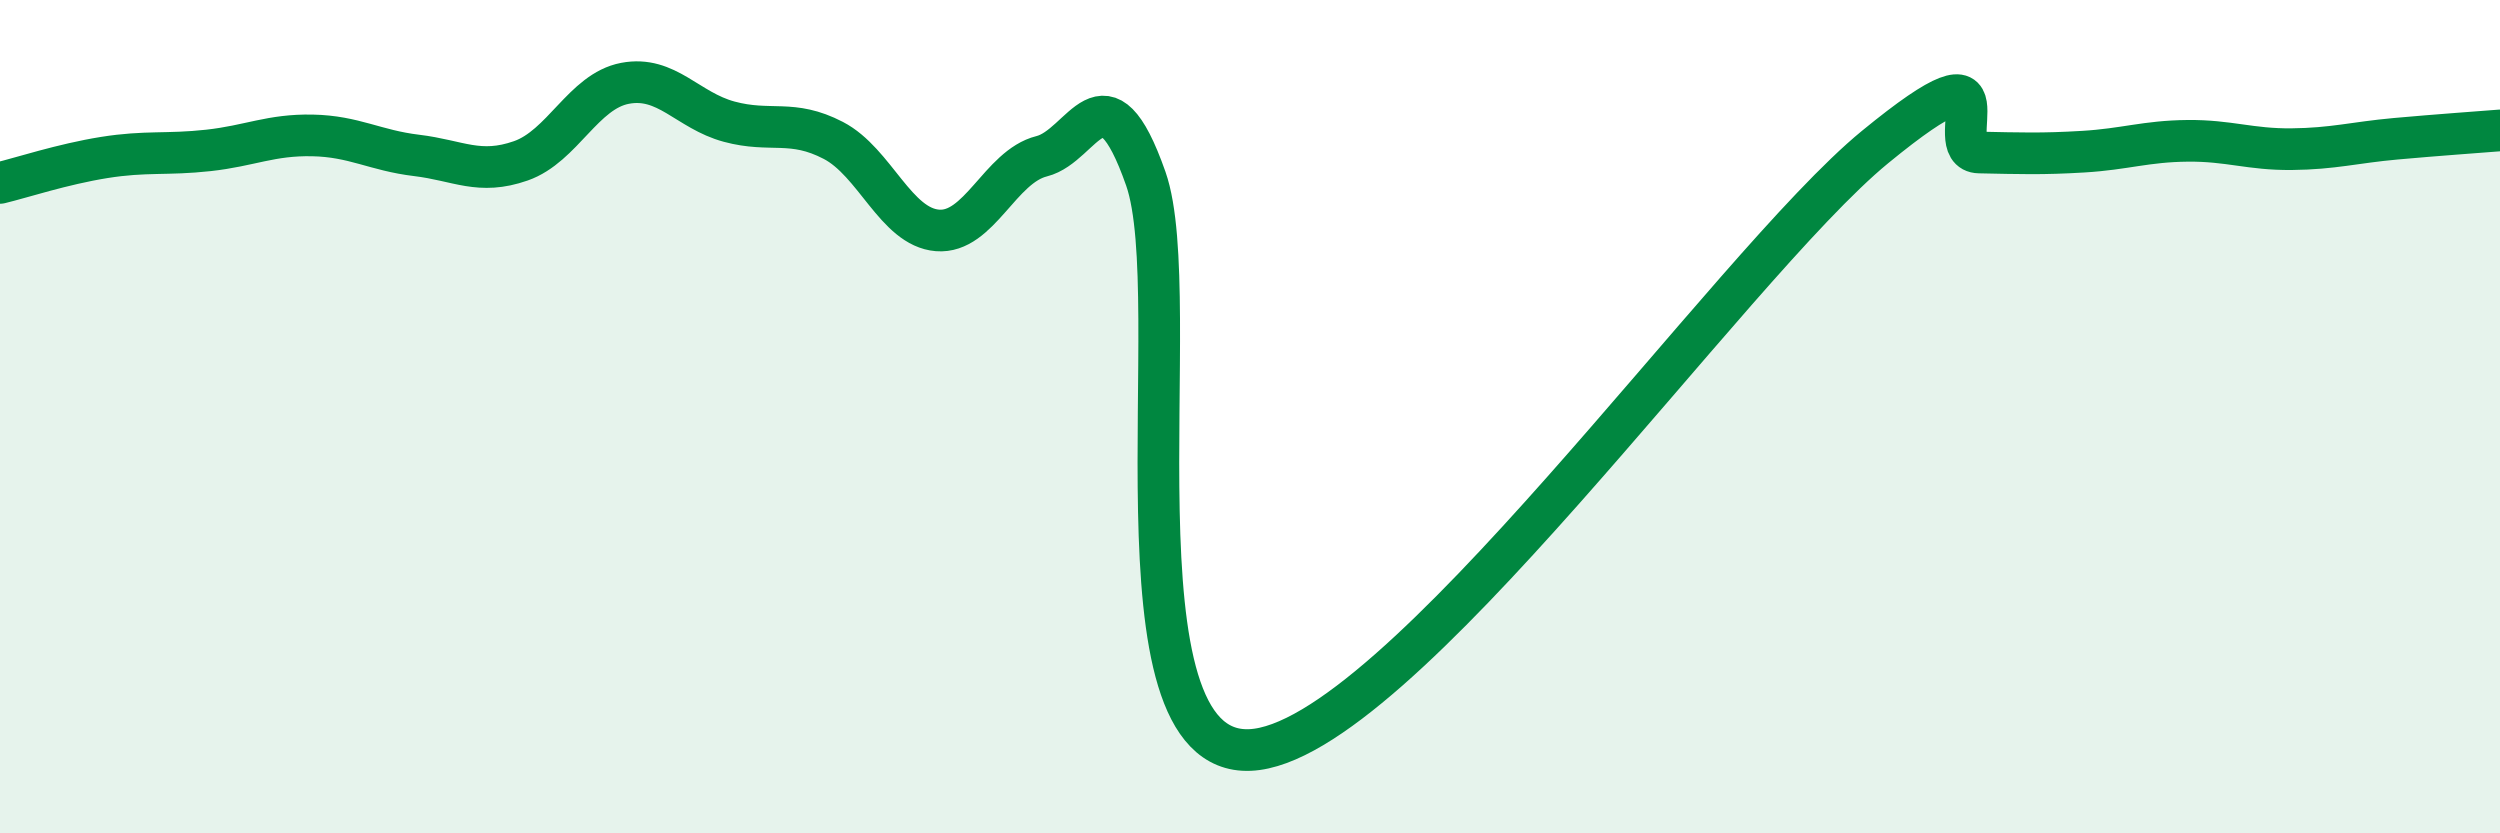
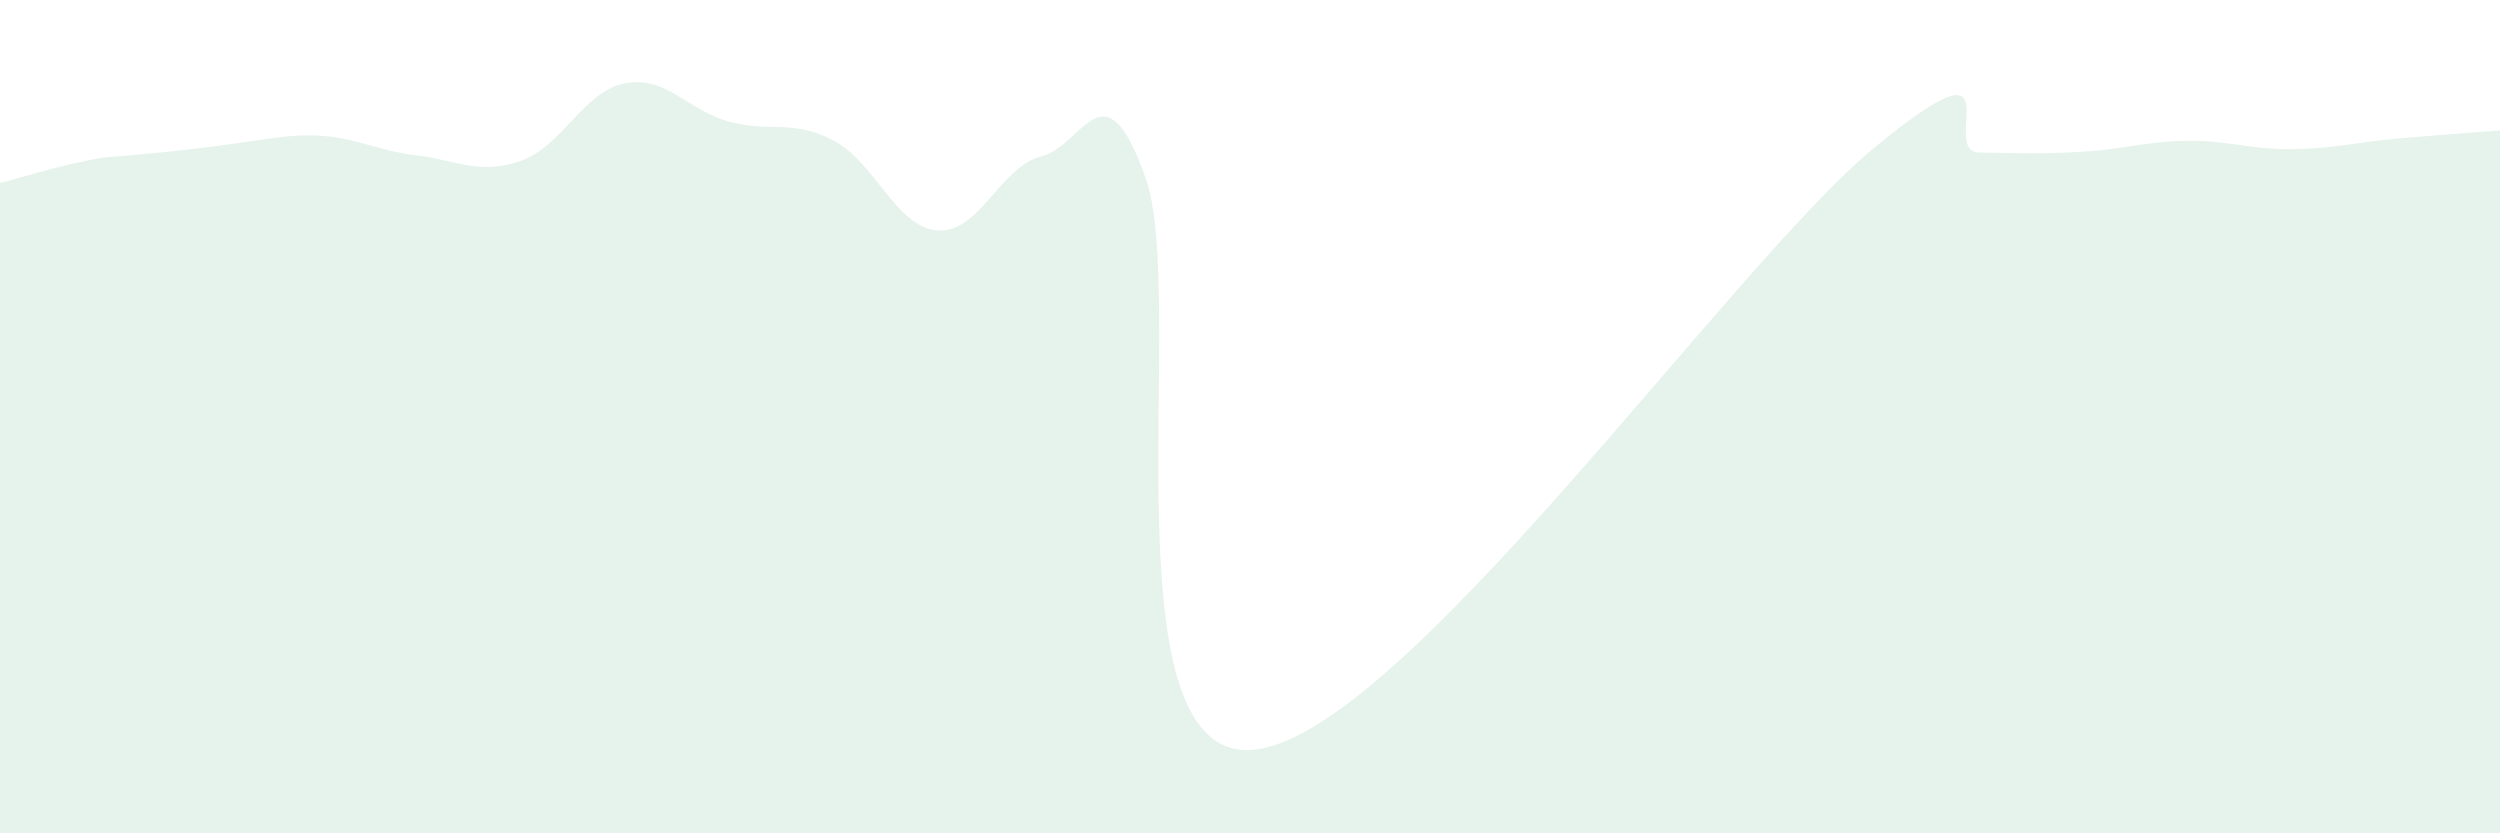
<svg xmlns="http://www.w3.org/2000/svg" width="60" height="20" viewBox="0 0 60 20">
-   <path d="M 0,4.39 C 0.5,4.27 1.5,3.94 2.5,3.78 C 3.5,3.62 4,3.72 5,3.61 C 6,3.5 6.5,3.23 7.5,3.25 C 8.5,3.27 9,3.61 10,3.73 C 11,3.85 11.5,4.21 12.5,3.86 C 13.5,3.51 14,2.19 15,2 C 16,1.81 16.5,2.65 17.5,2.92 C 18.5,3.19 19,2.85 20,3.37 C 21,3.89 21.5,5.45 22.5,5.53 C 23.5,5.61 24,4 25,3.75 C 26,3.5 26.5,1.44 27.5,4.29 C 28.5,7.14 26.5,18.15 30,18 C 33.5,17.85 41.5,6.4 45,3.53 C 48.5,0.66 46.5,3.64 47.5,3.66 C 48.5,3.68 49,3.7 50,3.64 C 51,3.58 51.5,3.39 52.5,3.38 C 53.5,3.37 54,3.59 55,3.58 C 56,3.57 56.5,3.42 57.5,3.33 C 58.5,3.24 59.5,3.17 60,3.13L60 20L0 20Z" fill="#008740" opacity="0.1" stroke-linecap="round" stroke-linejoin="round" />
-   <path d="M 0,4.39 C 0.5,4.27 1.5,3.94 2.5,3.78 C 3.5,3.62 4,3.72 5,3.61 C 6,3.5 6.5,3.23 7.5,3.25 C 8.5,3.27 9,3.61 10,3.73 C 11,3.85 11.5,4.21 12.5,3.86 C 13.5,3.51 14,2.19 15,2 C 16,1.81 16.5,2.65 17.5,2.92 C 18.5,3.19 19,2.85 20,3.37 C 21,3.89 21.5,5.45 22.5,5.53 C 23.5,5.61 24,4 25,3.75 C 26,3.5 26.5,1.44 27.5,4.29 C 28.5,7.14 26.5,18.15 30,18 C 33.5,17.85 41.5,6.4 45,3.53 C 48.5,0.66 46.5,3.64 47.5,3.66 C 48.5,3.68 49,3.7 50,3.64 C 51,3.58 51.5,3.39 52.5,3.38 C 53.5,3.37 54,3.59 55,3.58 C 56,3.57 56.5,3.42 57.5,3.33 C 58.5,3.24 59.5,3.17 60,3.13" stroke="#008740" stroke-width="1" fill="none" stroke-linecap="round" stroke-linejoin="round" />
+   <path d="M 0,4.39 C 0.5,4.27 1.5,3.94 2.5,3.78 C 6,3.5 6.5,3.23 7.5,3.25 C 8.5,3.27 9,3.61 10,3.73 C 11,3.85 11.5,4.21 12.5,3.86 C 13.5,3.51 14,2.19 15,2 C 16,1.81 16.5,2.65 17.5,2.92 C 18.5,3.19 19,2.85 20,3.37 C 21,3.89 21.5,5.45 22.5,5.53 C 23.5,5.61 24,4 25,3.75 C 26,3.5 26.5,1.44 27.5,4.29 C 28.5,7.14 26.5,18.15 30,18 C 33.5,17.85 41.5,6.4 45,3.53 C 48.5,0.66 46.5,3.64 47.5,3.66 C 48.5,3.68 49,3.7 50,3.64 C 51,3.58 51.5,3.39 52.5,3.38 C 53.5,3.37 54,3.59 55,3.58 C 56,3.57 56.5,3.42 57.5,3.33 C 58.5,3.24 59.5,3.17 60,3.13L60 20L0 20Z" fill="#008740" opacity="0.1" stroke-linecap="round" stroke-linejoin="round" />
</svg>